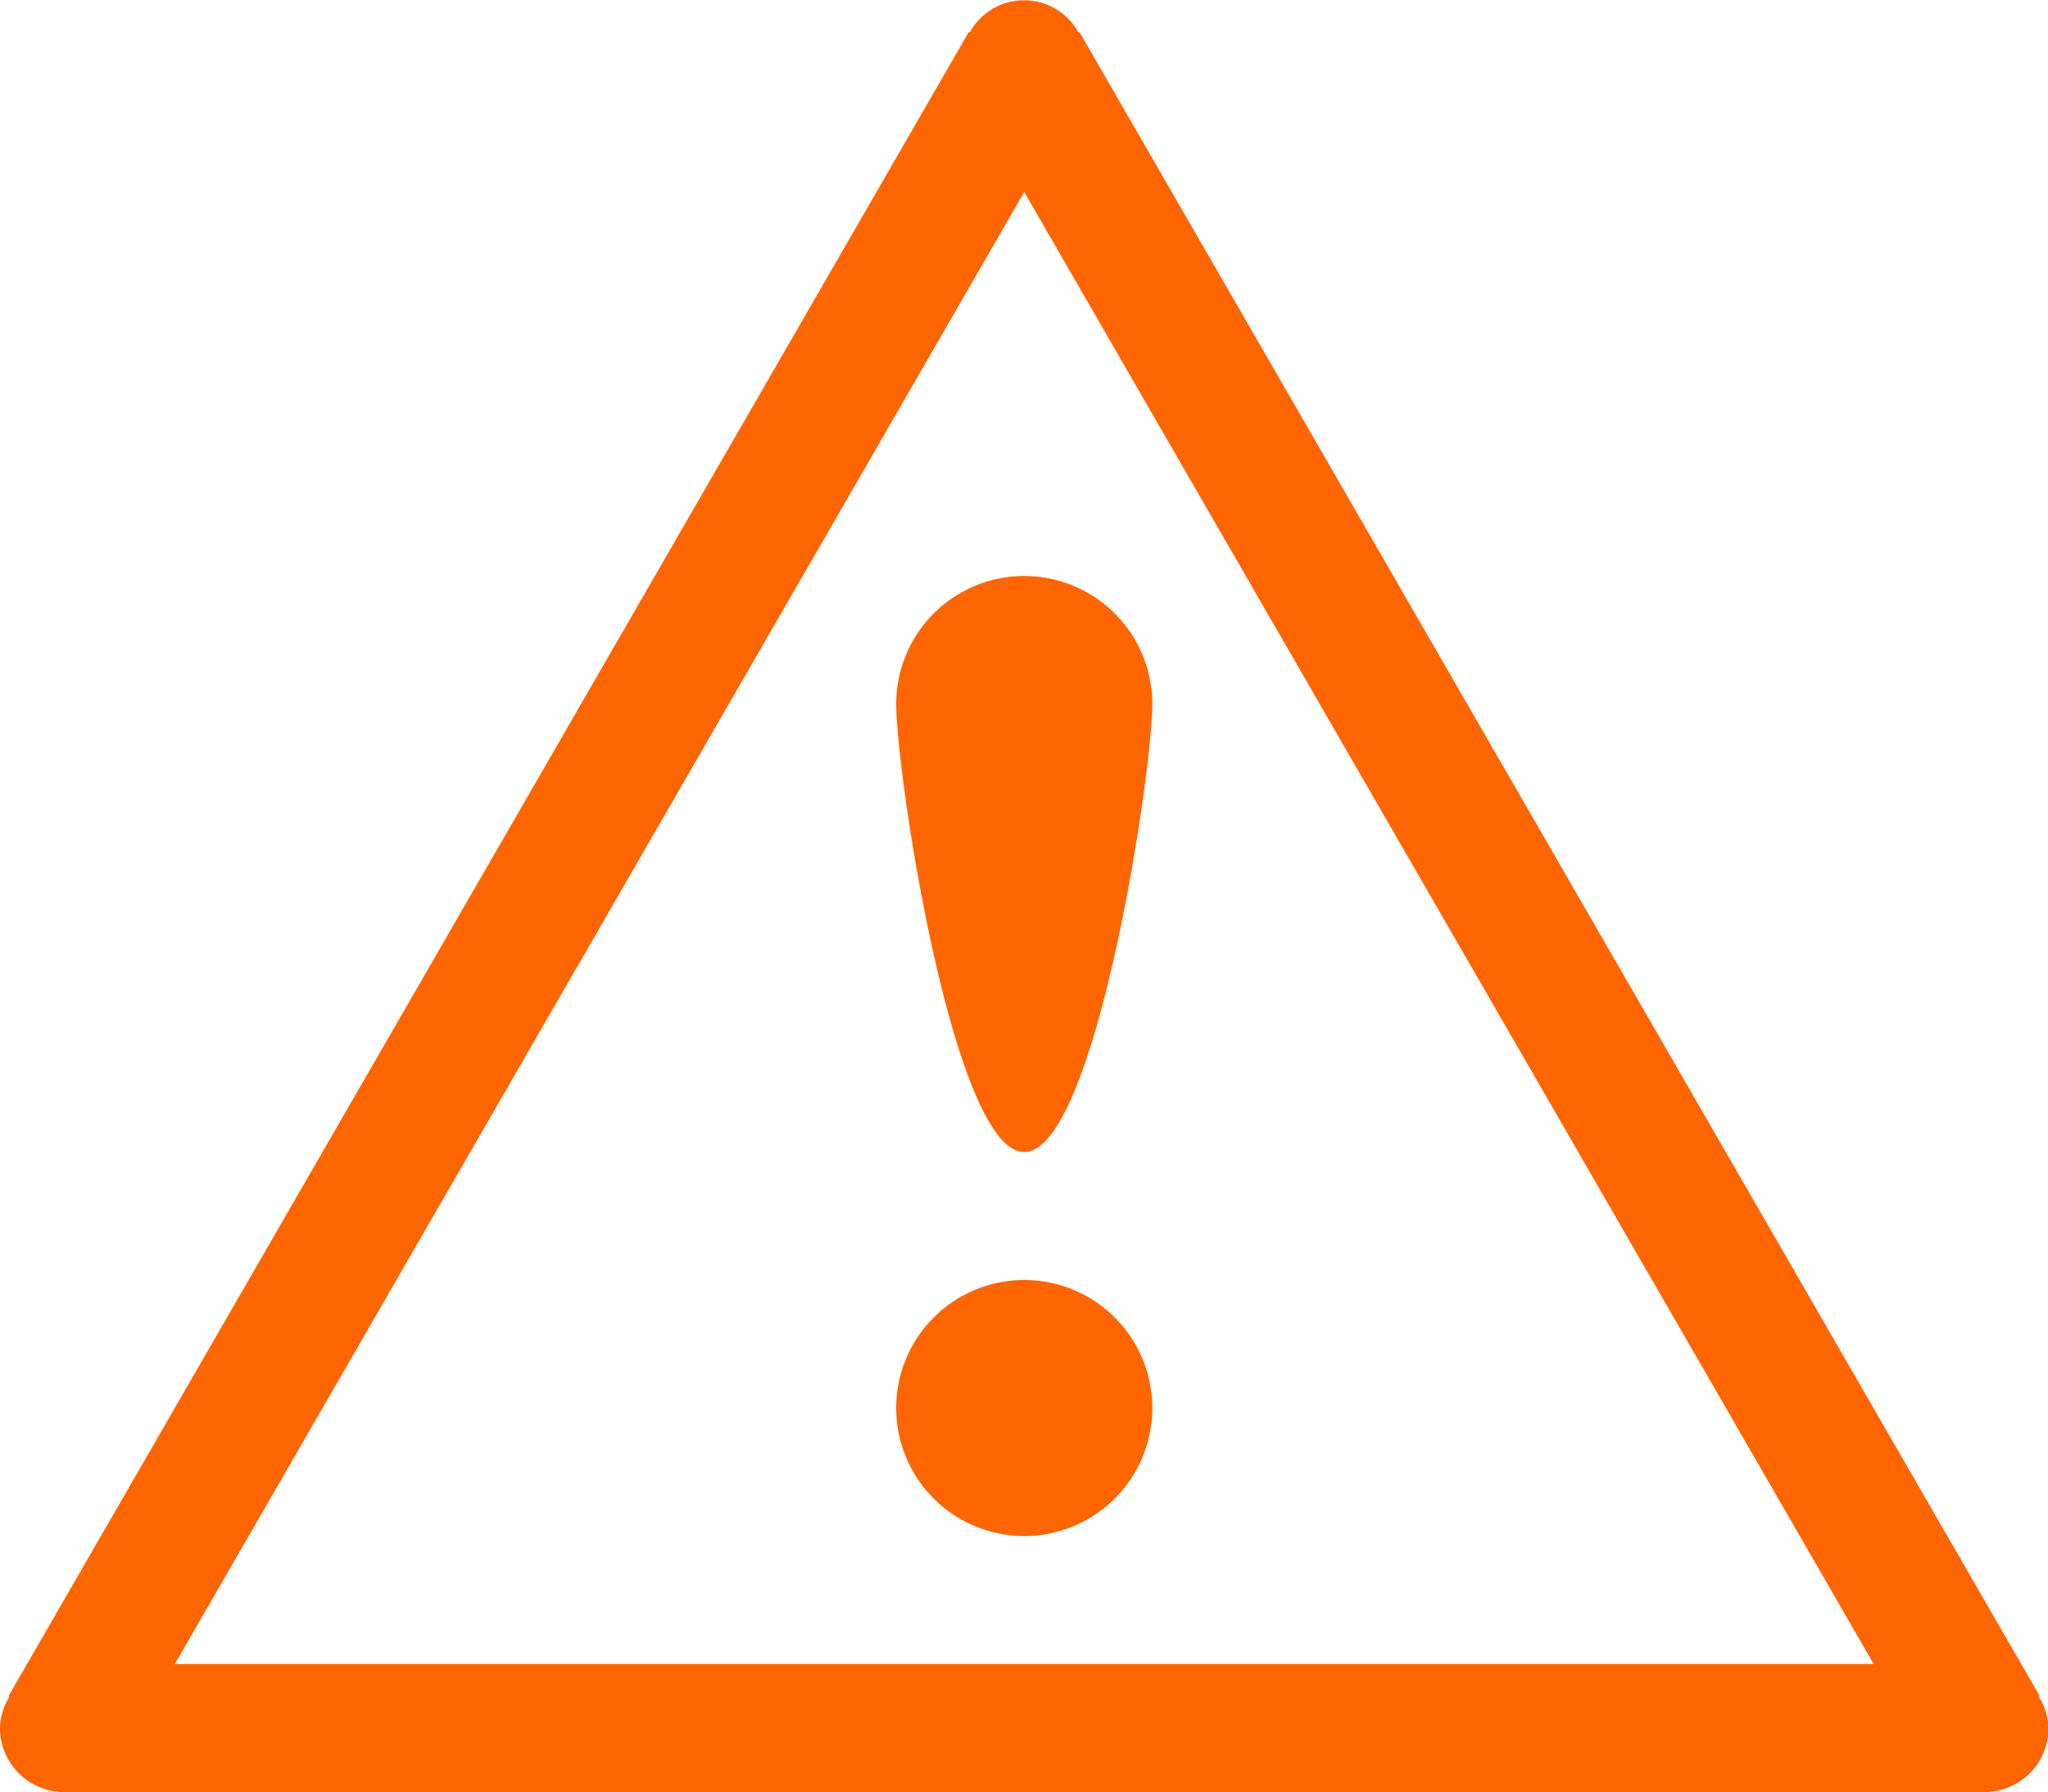
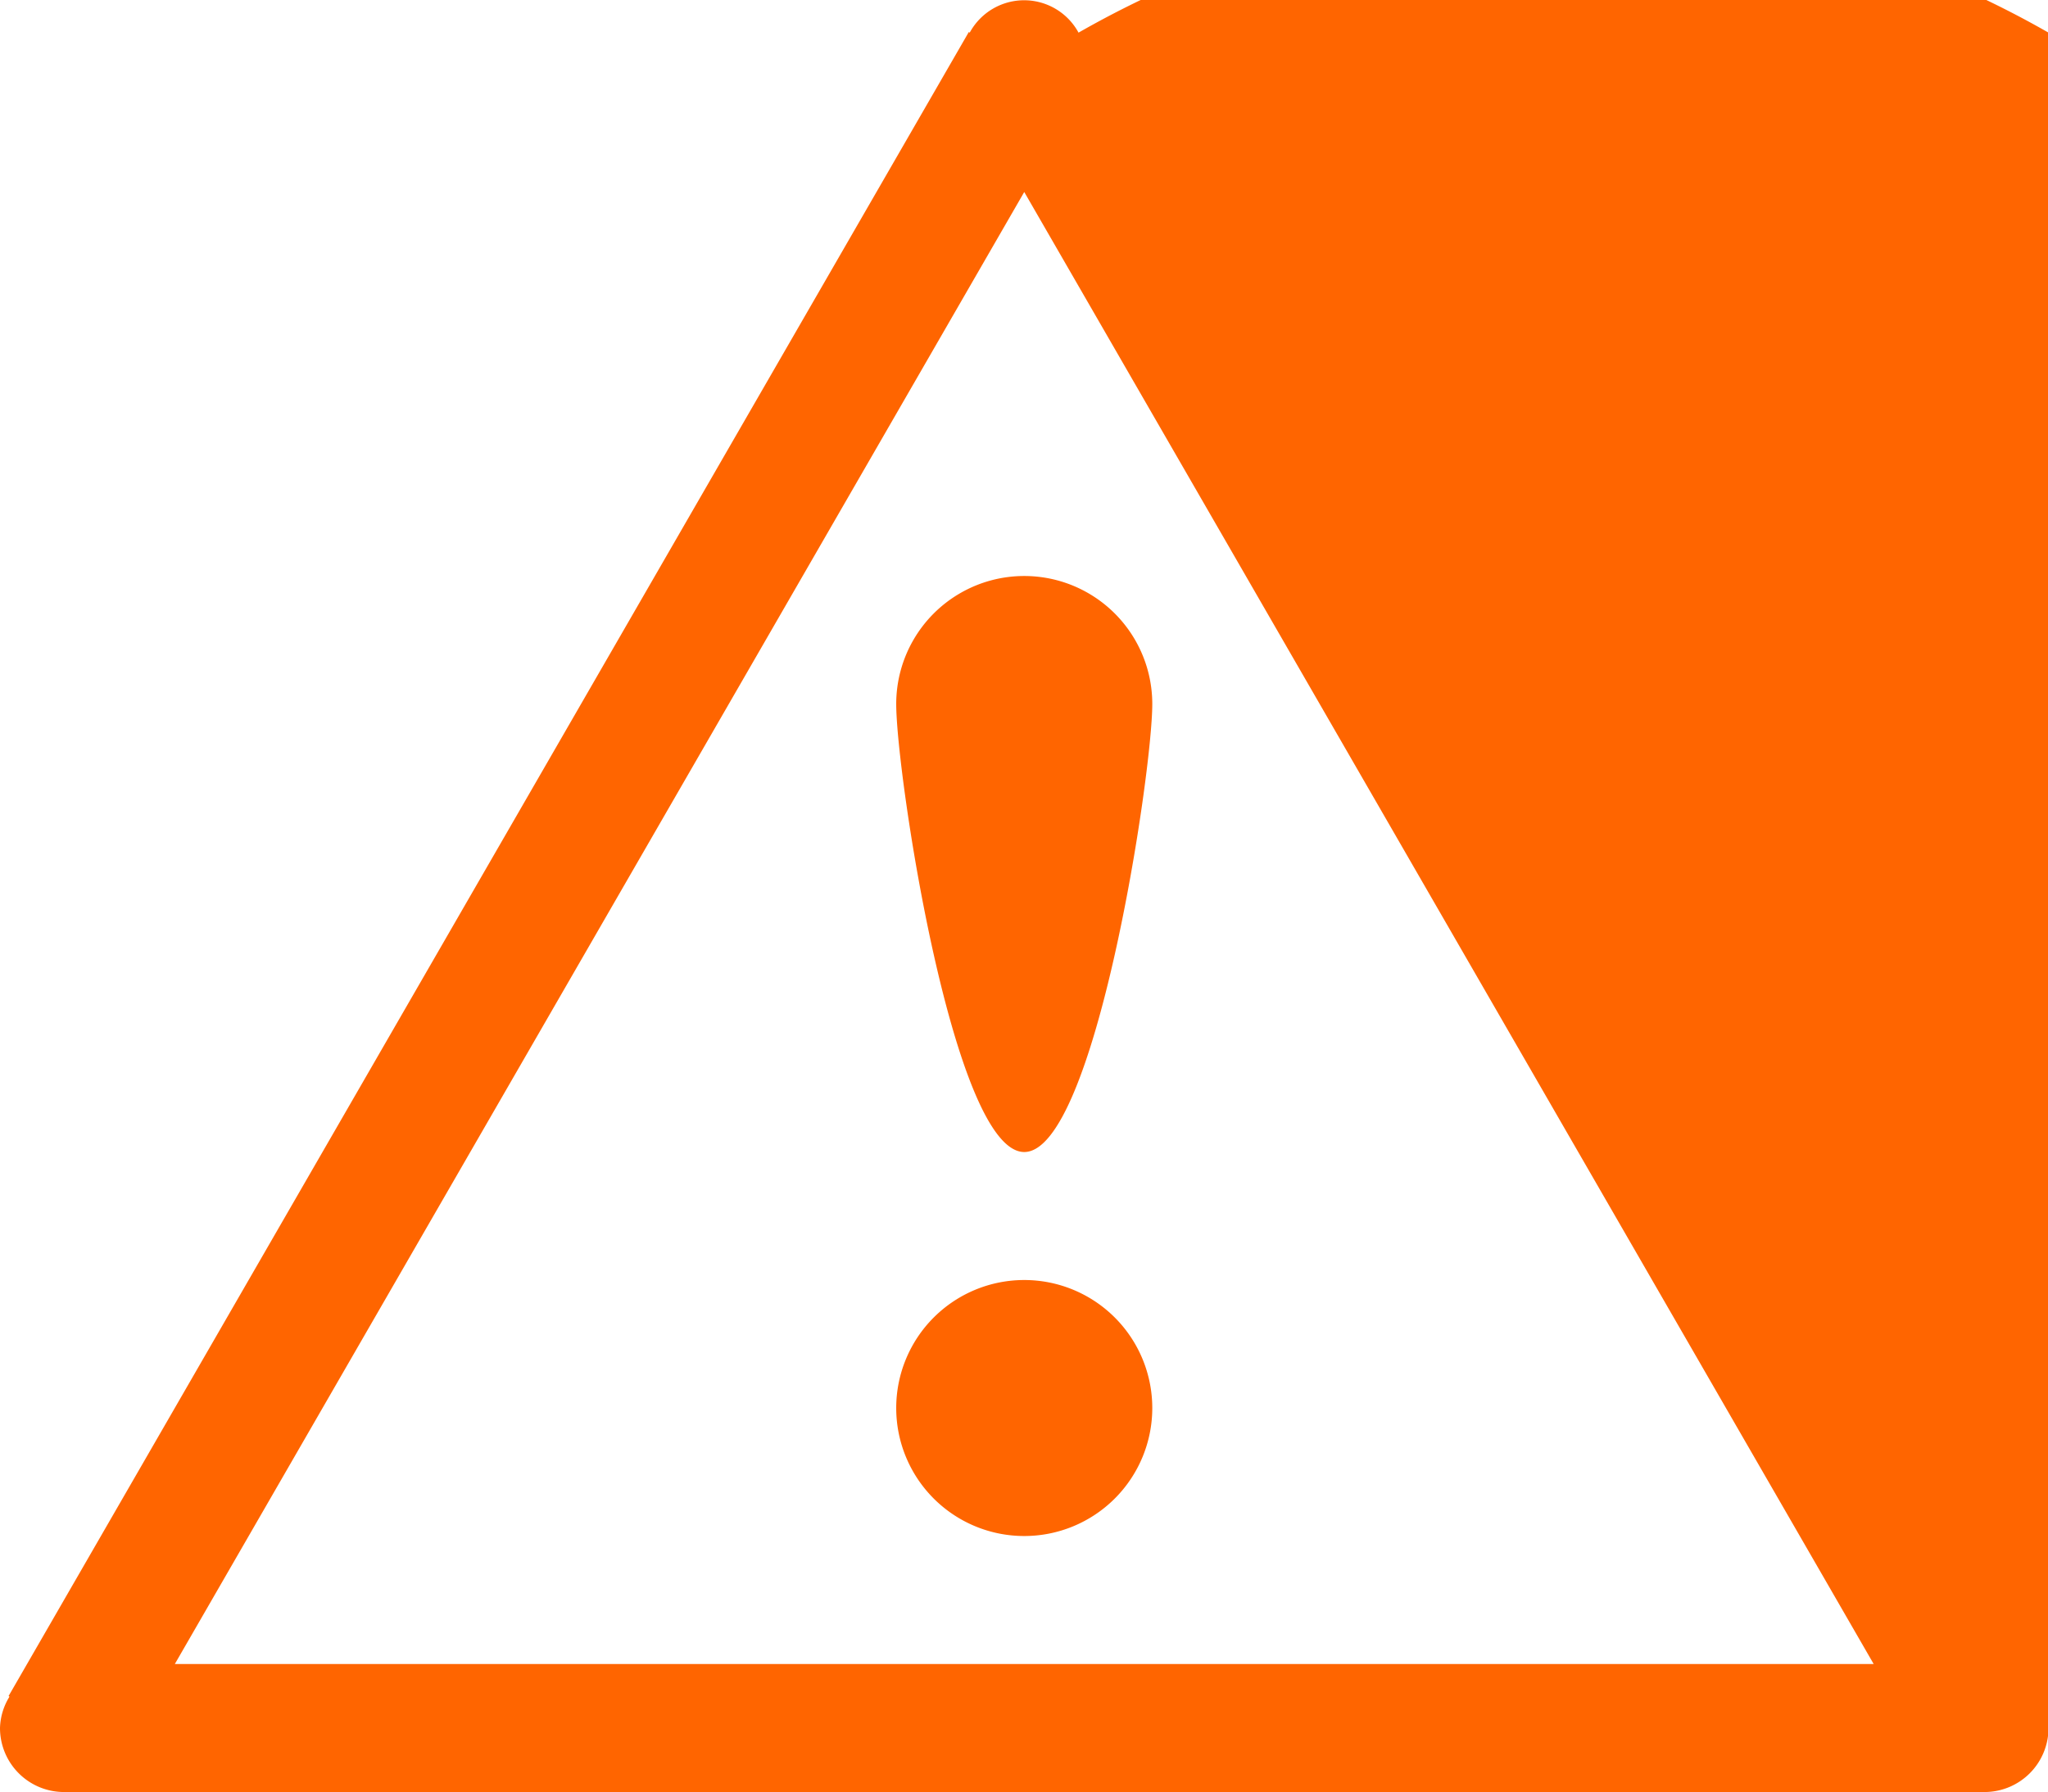
<svg xmlns="http://www.w3.org/2000/svg" t="1730747188989" class="icon" viewBox="0 0 1170 1024" version="1.1" p-id="6004" width="73.125" height="64">
-   <path d="M1170.286 987.429a36.571 36.571 0 0 1-36.571 36.571H36.571a36.571 36.571 0 0 1-36.571-36.571 35.73 35.73 0 0 1 5.413-17.92l-0.512-0.366 548.571-950.857 0.512 0.366a35.365 35.365 0 0 1 62.171 0l0.512-0.366 548.571 950.857-0.512 0.366A35.73 35.73 0 0 1 1170.286 987.429zM585.143 109.714L99.877 950.857h970.533z m0 621.714a73.143 73.143 0 1 1-73.143 73.143 73.143 73.143 0 0 1 73.143-73.143z m0-73.143c-40.411 0-73.143-215.771-73.143-256a73.143 73.143 0 0 1 146.286 0c0 40.229-32.731 256-73.143 256z" fill="#FF6500" p-id="6005" />
+   <path d="M1170.286 987.429a36.571 36.571 0 0 1-36.571 36.571H36.571a36.571 36.571 0 0 1-36.571-36.571 35.73 35.73 0 0 1 5.413-17.92l-0.512-0.366 548.571-950.857 0.512 0.366a35.365 35.365 0 0 1 62.171 0A35.73 35.73 0 0 1 1170.286 987.429zM585.143 109.714L99.877 950.857h970.533z m0 621.714a73.143 73.143 0 1 1-73.143 73.143 73.143 73.143 0 0 1 73.143-73.143z m0-73.143c-40.411 0-73.143-215.771-73.143-256a73.143 73.143 0 0 1 146.286 0c0 40.229-32.731 256-73.143 256z" fill="#FF6500" p-id="6005" />
</svg>